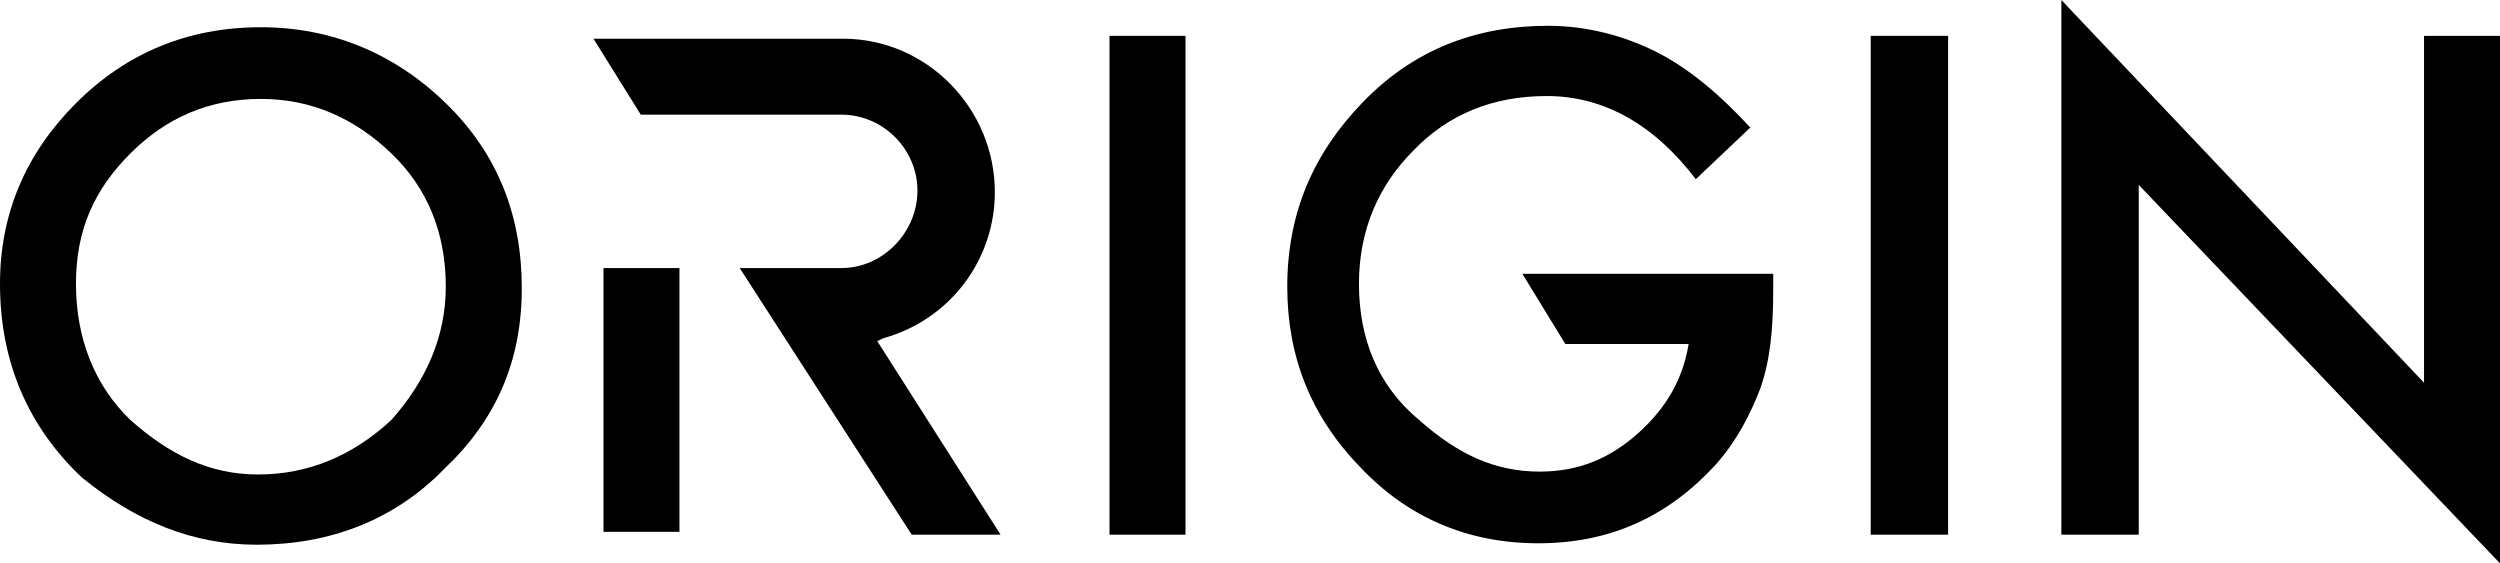
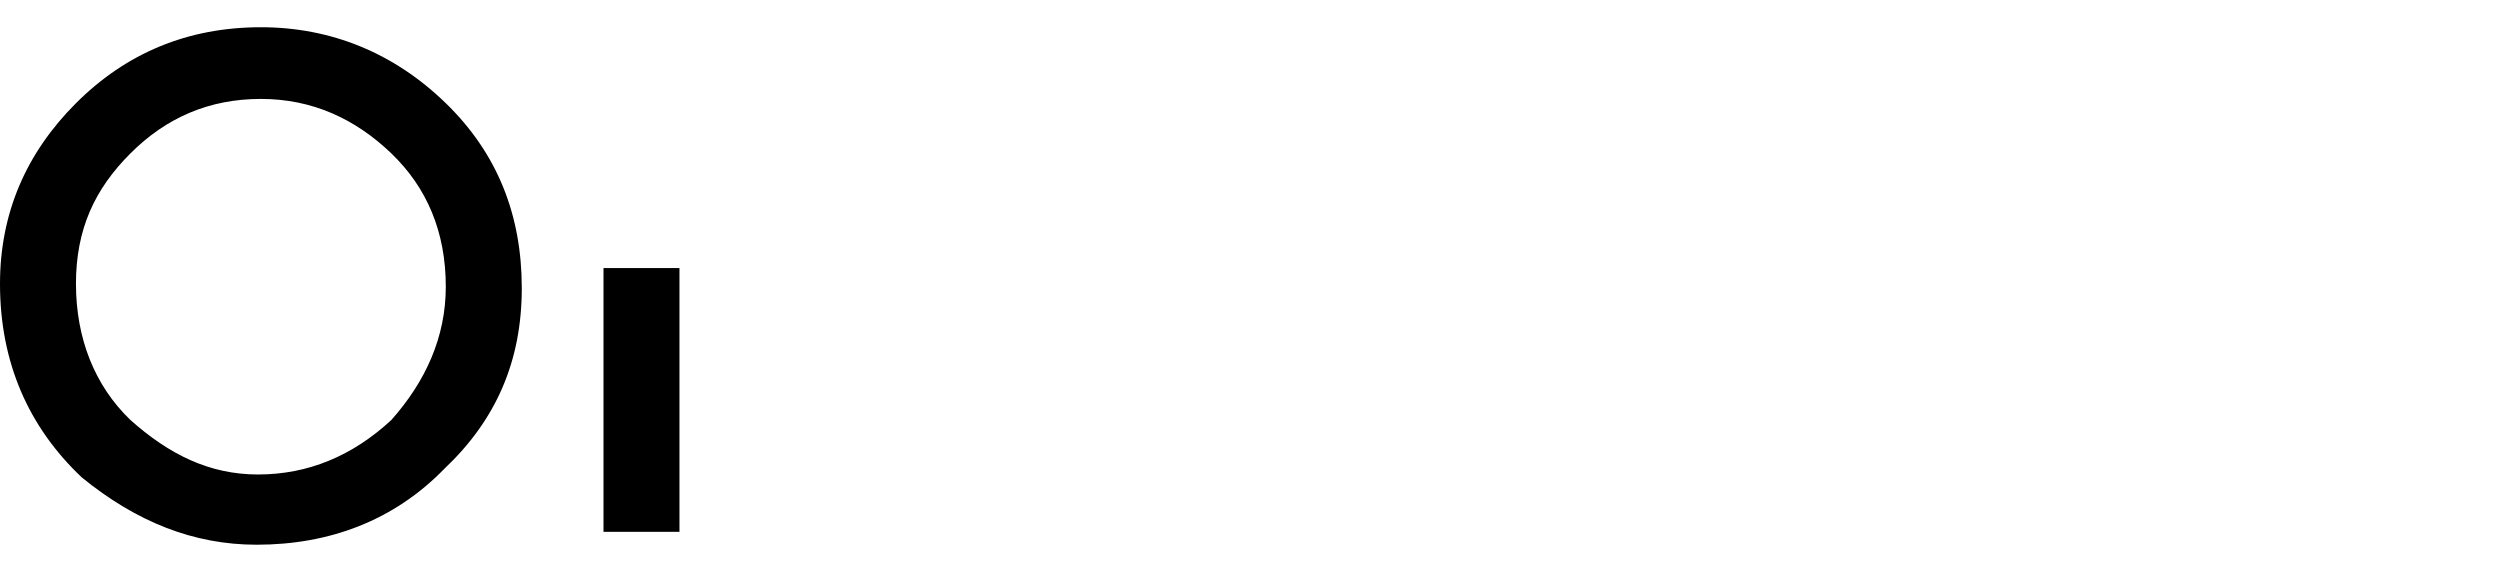
<svg xmlns="http://www.w3.org/2000/svg" id="a" width="160" height="36.055" viewBox="0 0 160 36.055">
  <g id="b">
    <g id="c">
      <g id="d">
        <path id="e" d="M0,18.165c0-4.495,1.651-8.349,4.862-11.56,3.211-3.211,7.156-4.862,11.835-4.862,4.495,0,8.532,1.651,11.835,4.862s4.862,7.156,4.862,11.835-1.651,8.44-4.954,11.56c-3.211,3.303-7.339,4.862-12.018,4.862-4.037,0-7.706-1.468-11.193-4.312C1.835,27.339,0,23.211,0,18.165ZM4.862,18.165c0,3.486,1.193,6.514,3.486,8.716,2.477,2.202,5.046,3.486,8.165,3.486,3.211,0,6.055-1.193,8.532-3.486,2.202-2.477,3.486-5.321,3.486-8.532,0-3.486-1.193-6.33-3.486-8.532-2.294-2.202-5.046-3.486-8.349-3.486s-6.055,1.193-8.349,3.486-3.486,4.862-3.486,8.349Z" fill="#000" stroke-width="0" />
-         <polygon id="f" points="75.872 2.294 75.872 34.22 71.009 34.22 71.009 2.294 75.872 2.294" fill="#000" stroke-width="0" />
        <polygon id="g" points="43.486 17.156 43.486 34.037 38.624 34.037 38.624 17.156 43.486 17.156" fill="#000" stroke-width="0" />
-         <path id="h" d="M97.431,17.523h16.055v1.009c0,2.477-.183,4.495-.826,6.33-.642,1.651-1.468,3.303-2.844,4.862-3.028,3.303-6.697,5.046-11.376,5.046-4.495,0-8.349-1.651-11.376-4.862-3.211-3.303-4.679-7.156-4.679-11.56,0-4.679,1.651-8.532,4.862-11.835,3.211-3.303,7.156-4.862,11.835-4.862,2.477,0,4.862.642,6.881,1.651,2.018,1.009,4.037,2.661,6.055,4.862l-3.486,3.303c-2.661-3.486-5.872-5.321-9.541-5.321-3.486,0-6.33,1.193-8.532,3.486-2.202,2.202-3.486,5.046-3.486,8.532s1.193,6.514,3.853,8.716c2.477,2.202,4.862,3.303,7.706,3.303,2.477,0,4.495-.826,6.33-2.477,1.835-1.651,2.844-3.486,3.211-5.688h-7.89l-2.752-4.495Z" fill="#000" stroke-width="0" />
-         <polygon id="i" points="124.679 2.294 124.679 34.22 119.725 34.22 119.725 2.294 124.679 2.294" fill="#000" stroke-width="0" />
-         <polygon id="j" points="131.927 34.22 131.927 0 155.138 24.495 155.138 2.294 160 2.294 160 36.055 136.881 11.835 136.881 34.22 131.927 34.22" fill="#000" stroke-width="0" />
-         <path id="k" d="M56.147,21.835l.367-.183c4.312-1.193,7.156-5.046,7.156-9.358,0-5.321-4.312-9.817-9.725-9.817h-15.963l3.028,4.862h12.844c2.661,0,4.862,2.202,4.862,4.862s-2.202,4.954-4.862,4.954h-6.514l11.009,17.064h5.688l-7.89-12.385Z" fill="#000" stroke-width="0" />
      </g>
    </g>
  </g>
</svg>